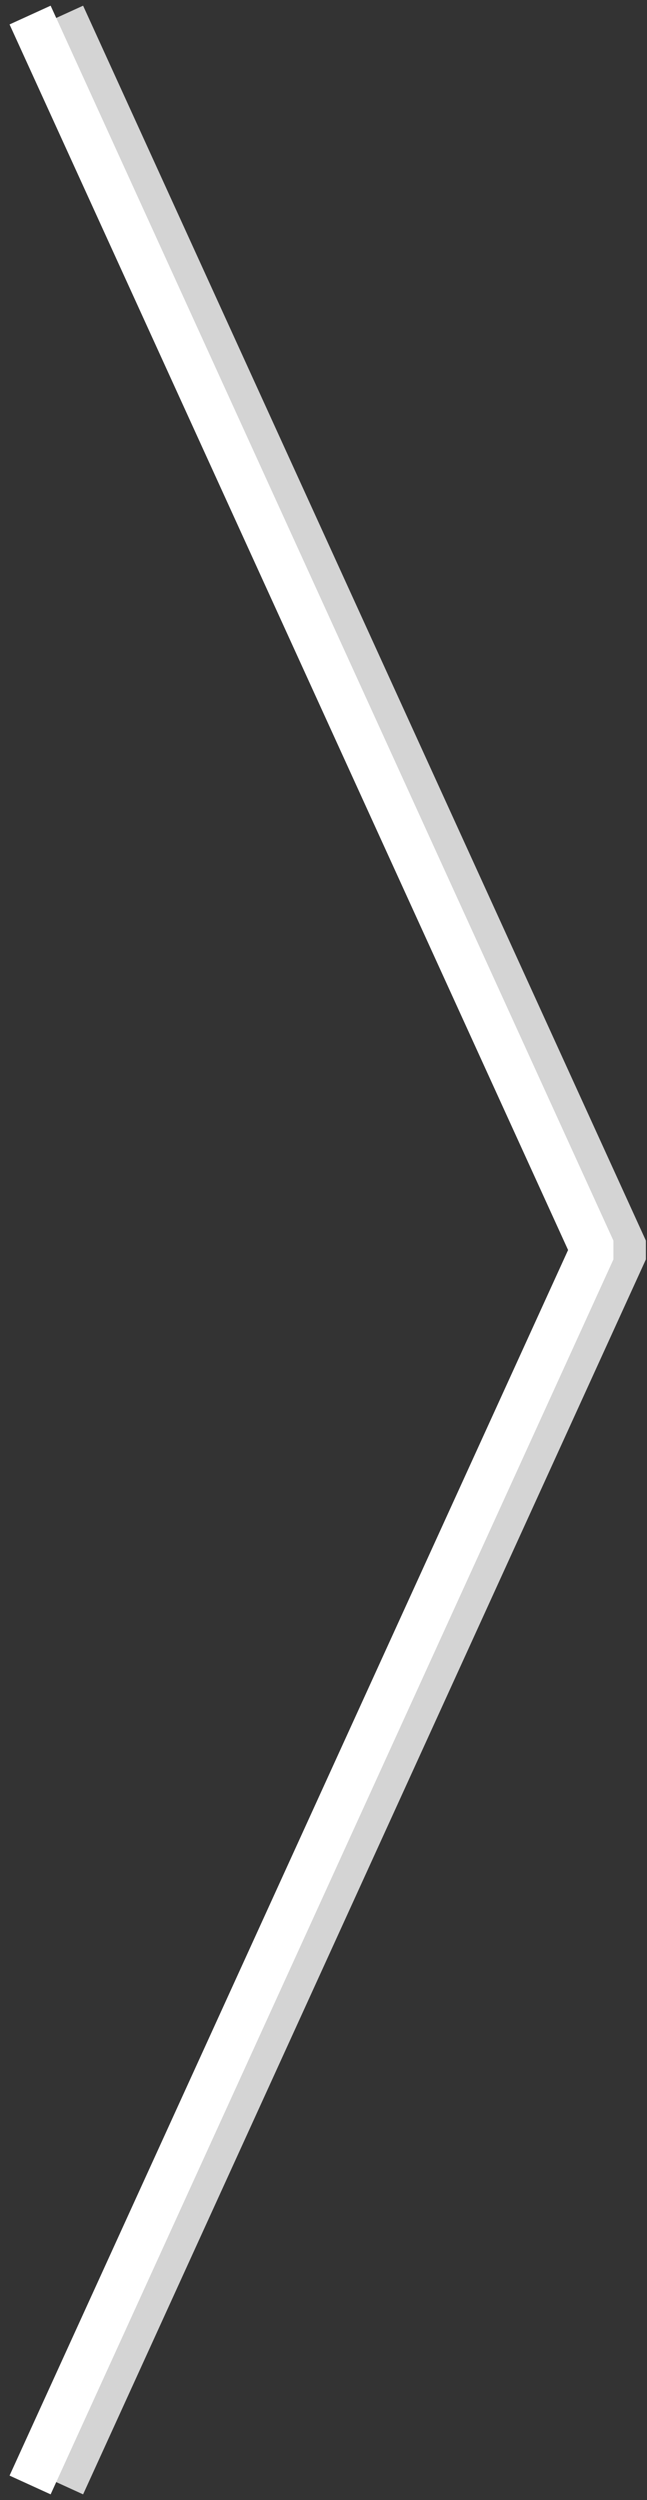
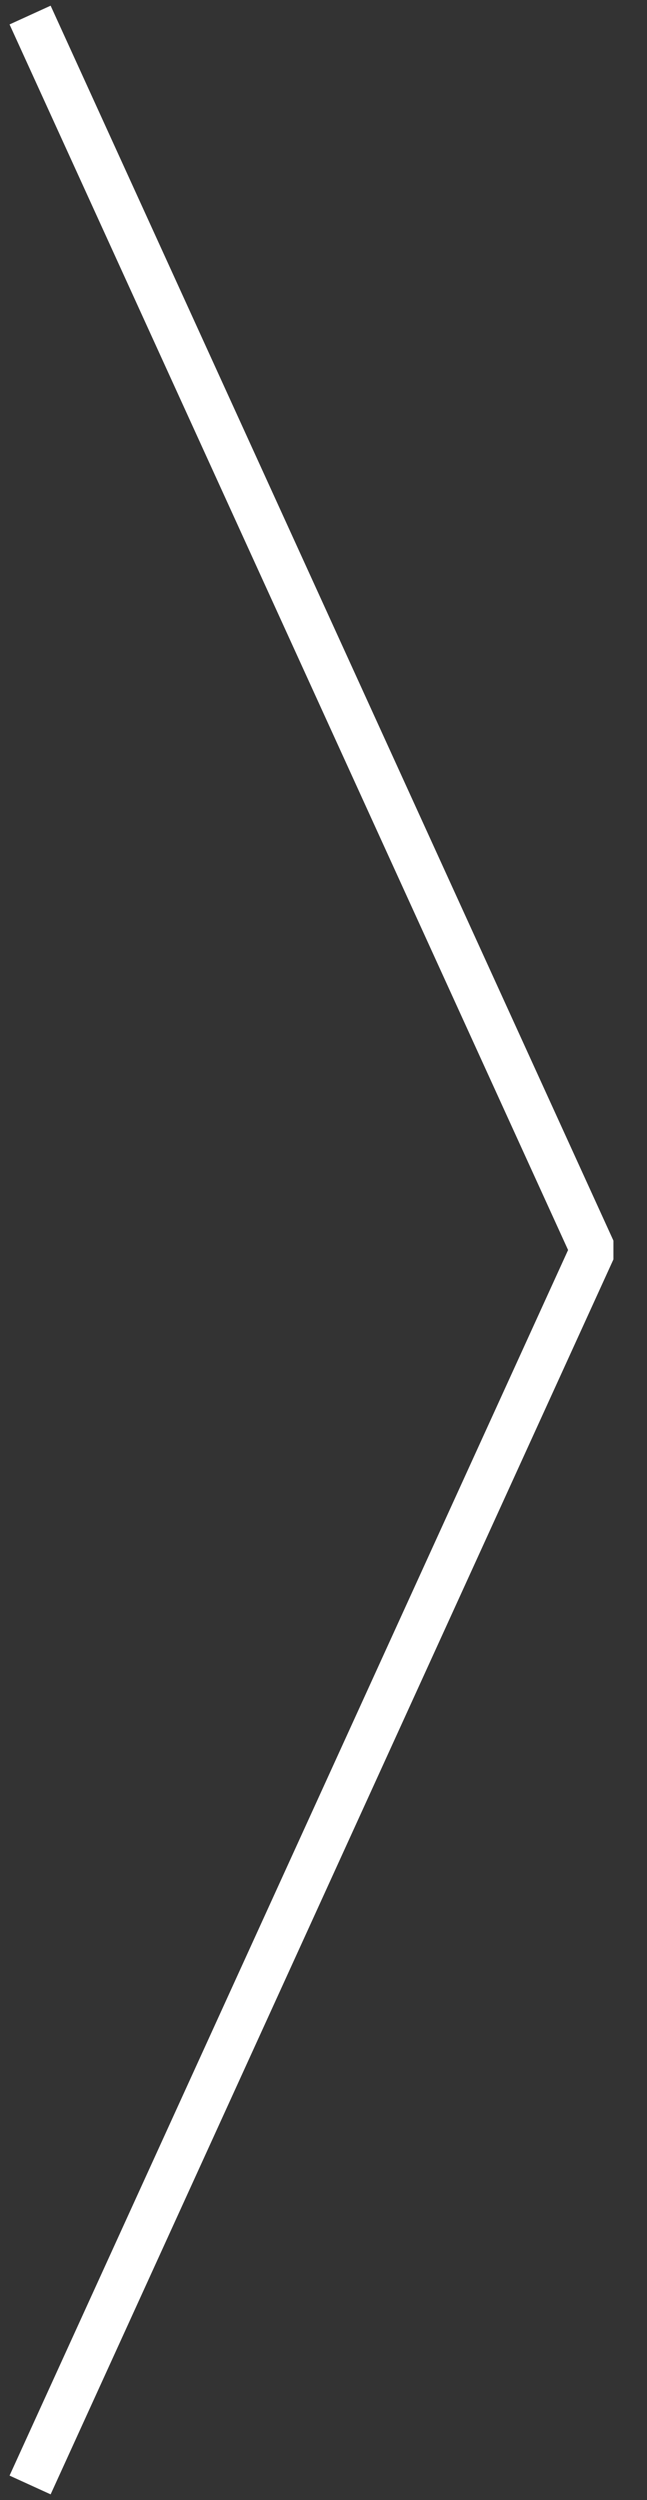
<svg xmlns="http://www.w3.org/2000/svg" width="43" height="166" viewBox="0 0 43 166" fill="none">
  <rect x="0" y="0" width="43" height="166" fill="#333333" stroke="none" />
-   <path d="M4.158 1L41.562 83L4.158 165" stroke="#D4D4D4" stroke-width="3" stroke-linejoin="bevel" />
  <path d="M2 1L39.404 83L2 165" stroke="white" stroke-width="3" stroke-linejoin="bevel" />
</svg>